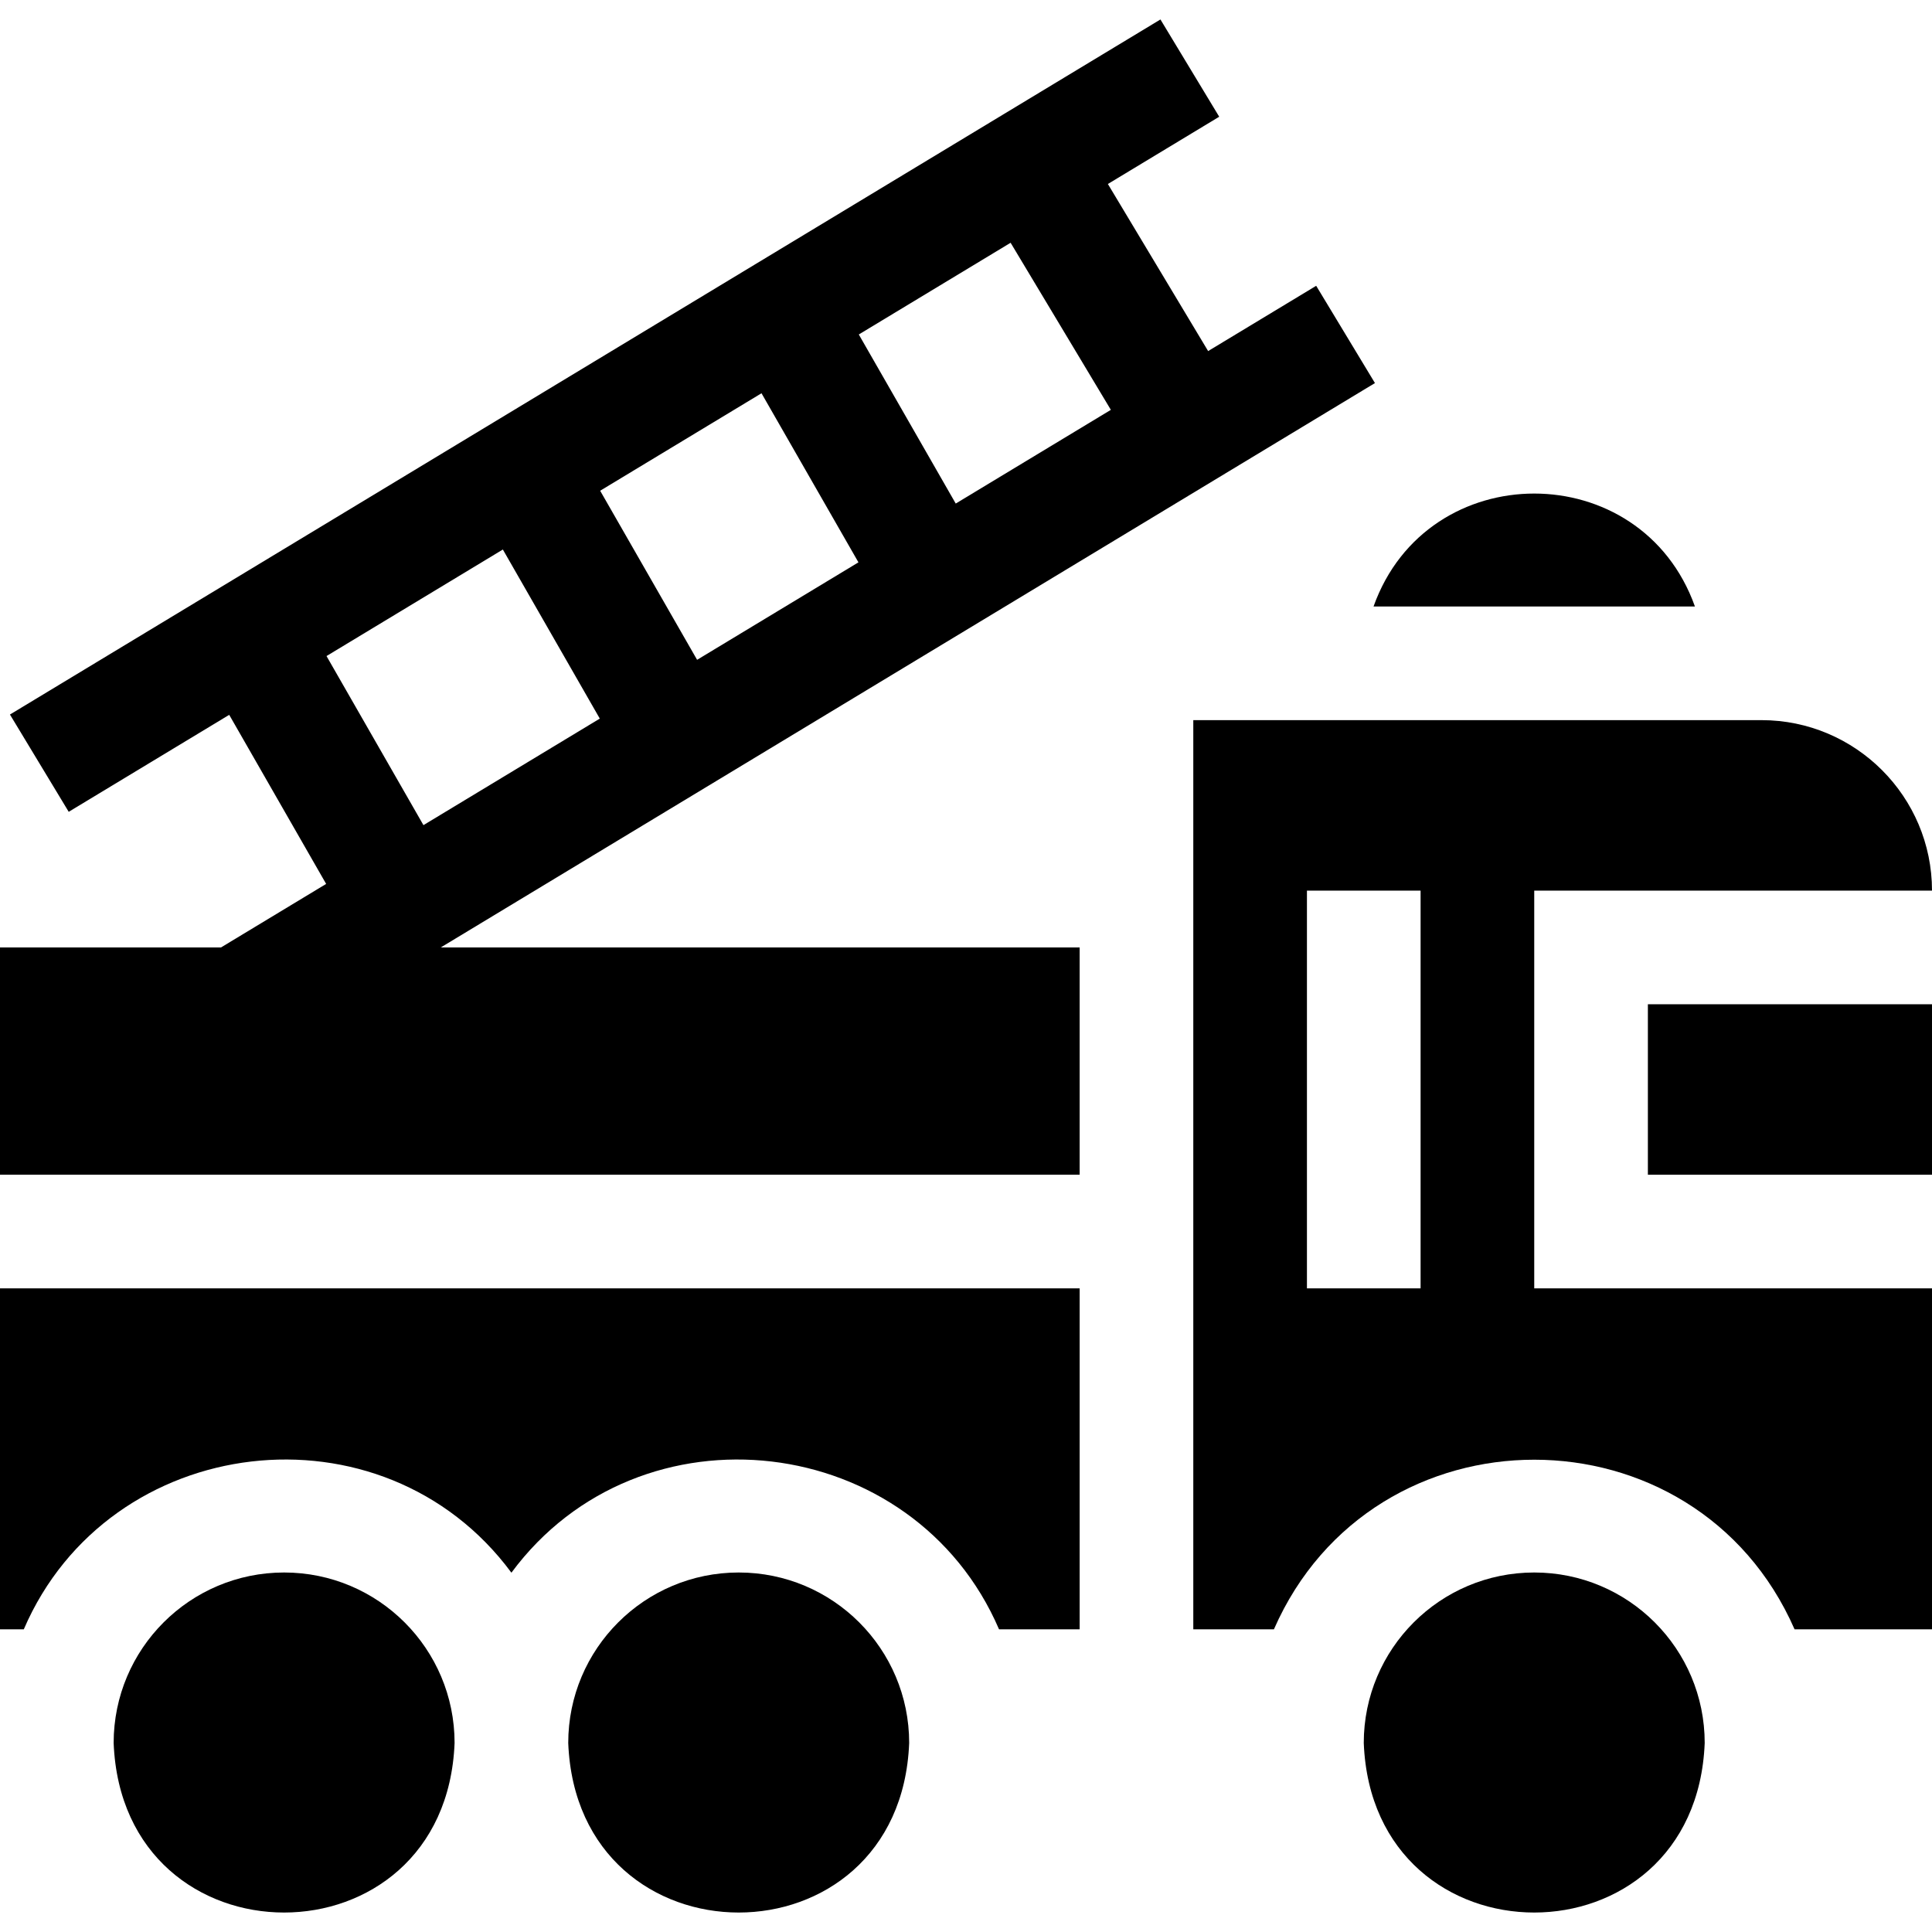
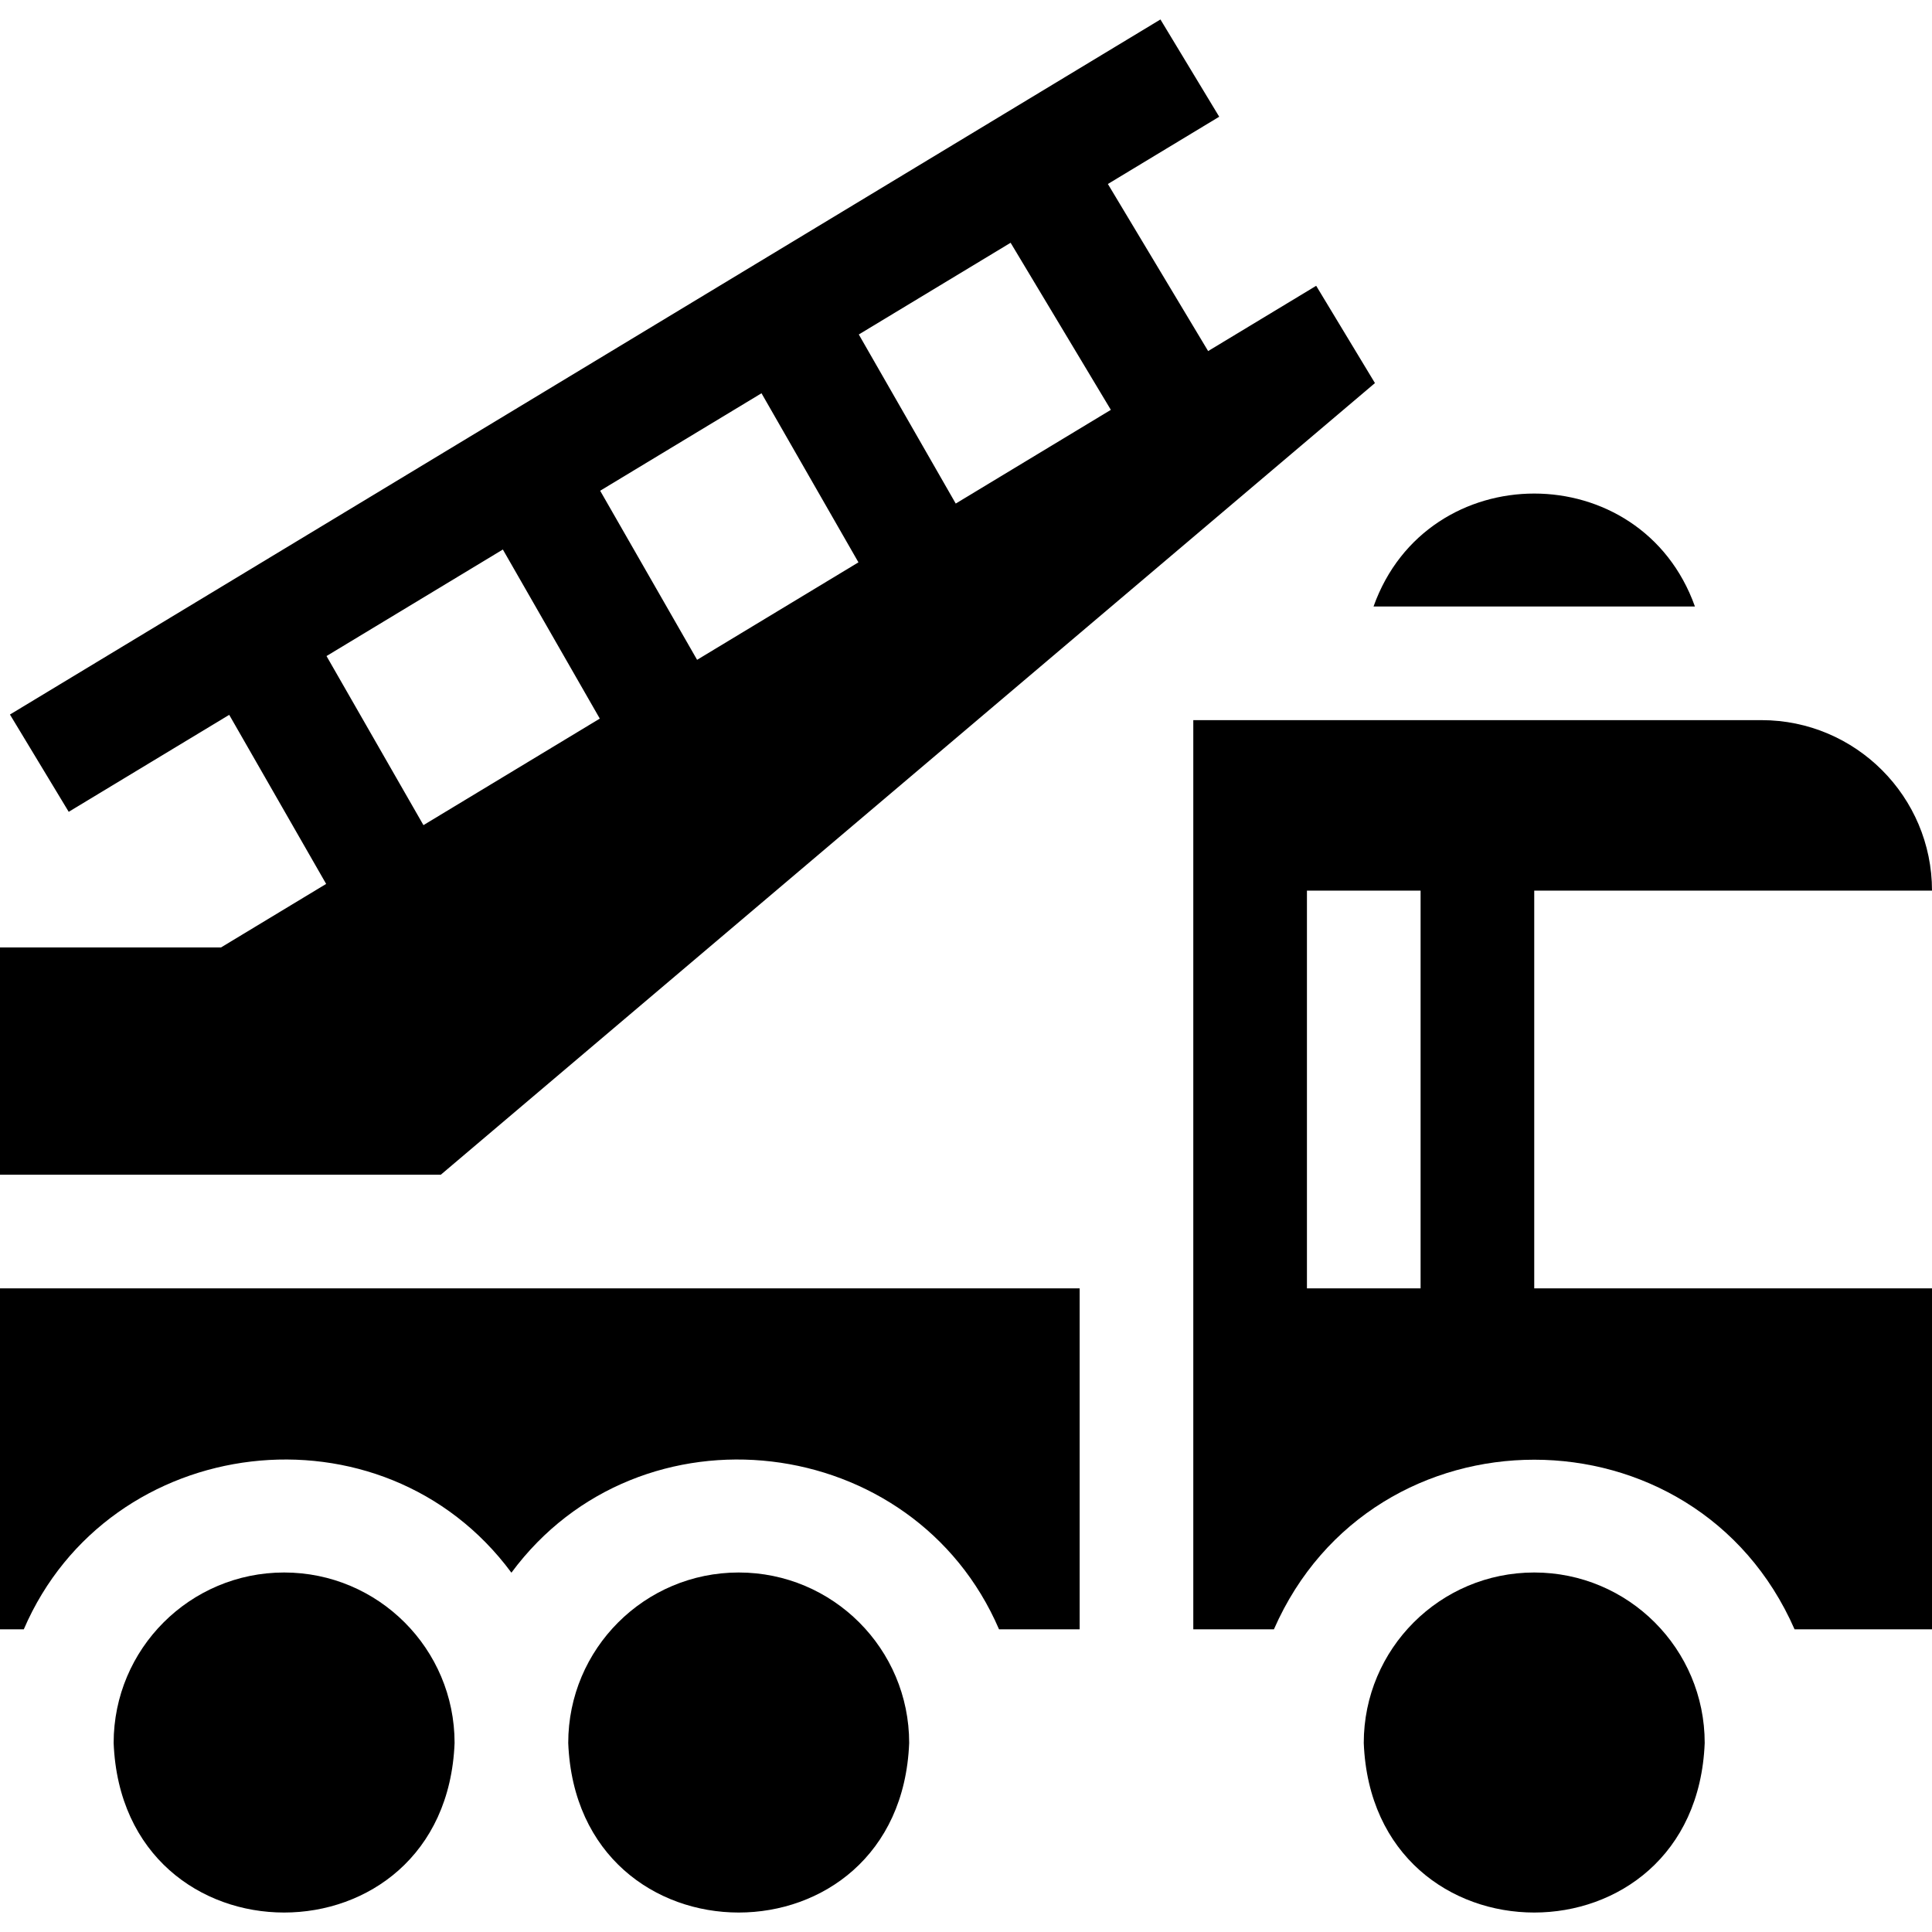
<svg xmlns="http://www.w3.org/2000/svg" id="Layer_1" enable-background="new 0 0 510 510" height="512" viewBox="0 0 510 510" width="512">
  <g>
-     <path d="m362.953 101.121-15.513-25.678-28.524 17.232-26.463-44.105 29.388-17.755-15.514-25.677-303.702 183.481 15.513 25.678 42.369-25.597 25.588 44.633-27.752 16.767h-58.343v60h285v-60h-168.642zm-178.937 73.054-25.589-44.633 42.591-25.731 25.589 44.633zm109.222-65.987-40.948 24.738-25.588-44.633 40.073-24.21zm-207.047 64.994 46.551-28.124 25.589 44.633-46.552 28.124z" />
-     <path d="m435 265.099h75v45h-75z" />
+     <path d="m362.953 101.121-15.513-25.678-28.524 17.232-26.463-44.105 29.388-17.755-15.514-25.677-303.702 183.481 15.513 25.678 42.369-25.597 25.588 44.633-27.752 16.767h-58.343v60h285h-168.642zm-178.937 73.054-25.589-44.633 42.591-25.731 25.589 44.633zm109.222-65.987-40.948 24.738-25.588-44.633 40.073-24.21zm-207.047 64.994 46.551-28.124 25.589 44.633-46.552 28.124z" />
    <path d="m405 235.099h105c0-24.814-20.186-45-45-45h-150v240h21.281c26.163-59.712 111.3-59.676 137.438 0h36.281v-90h-105zm-30 105h-30v-105h30z" />
    <path d="m0 430.099h6.281c22.488-52.264 94.753-60.879 128.719-14.948 33.987-45.953 106.249-37.288 128.719 14.948h21.281v-90h-285z" />
    <path d="m405 415.099c-24.853 0-45 20.146-45 45 2.371 59.692 87.639 59.675 90 0 0-24.853-20.147-45-45-45z" />
    <path d="m195 415.099c-24.852 0-45 20.146-45 45 2.371 59.692 87.639 59.675 90 0 0-24.853-20.146-45-45-45z" />
    <path d="m75 415.099c-24.853 0-45 20.146-45 45 2.371 59.692 87.639 59.675 90 0 0-24.853-20.146-45-45-45z" />
    <path d="m447.42 160.099c-14.183-39.762-70.673-39.737-84.84 0z" />
  </g>
</svg>